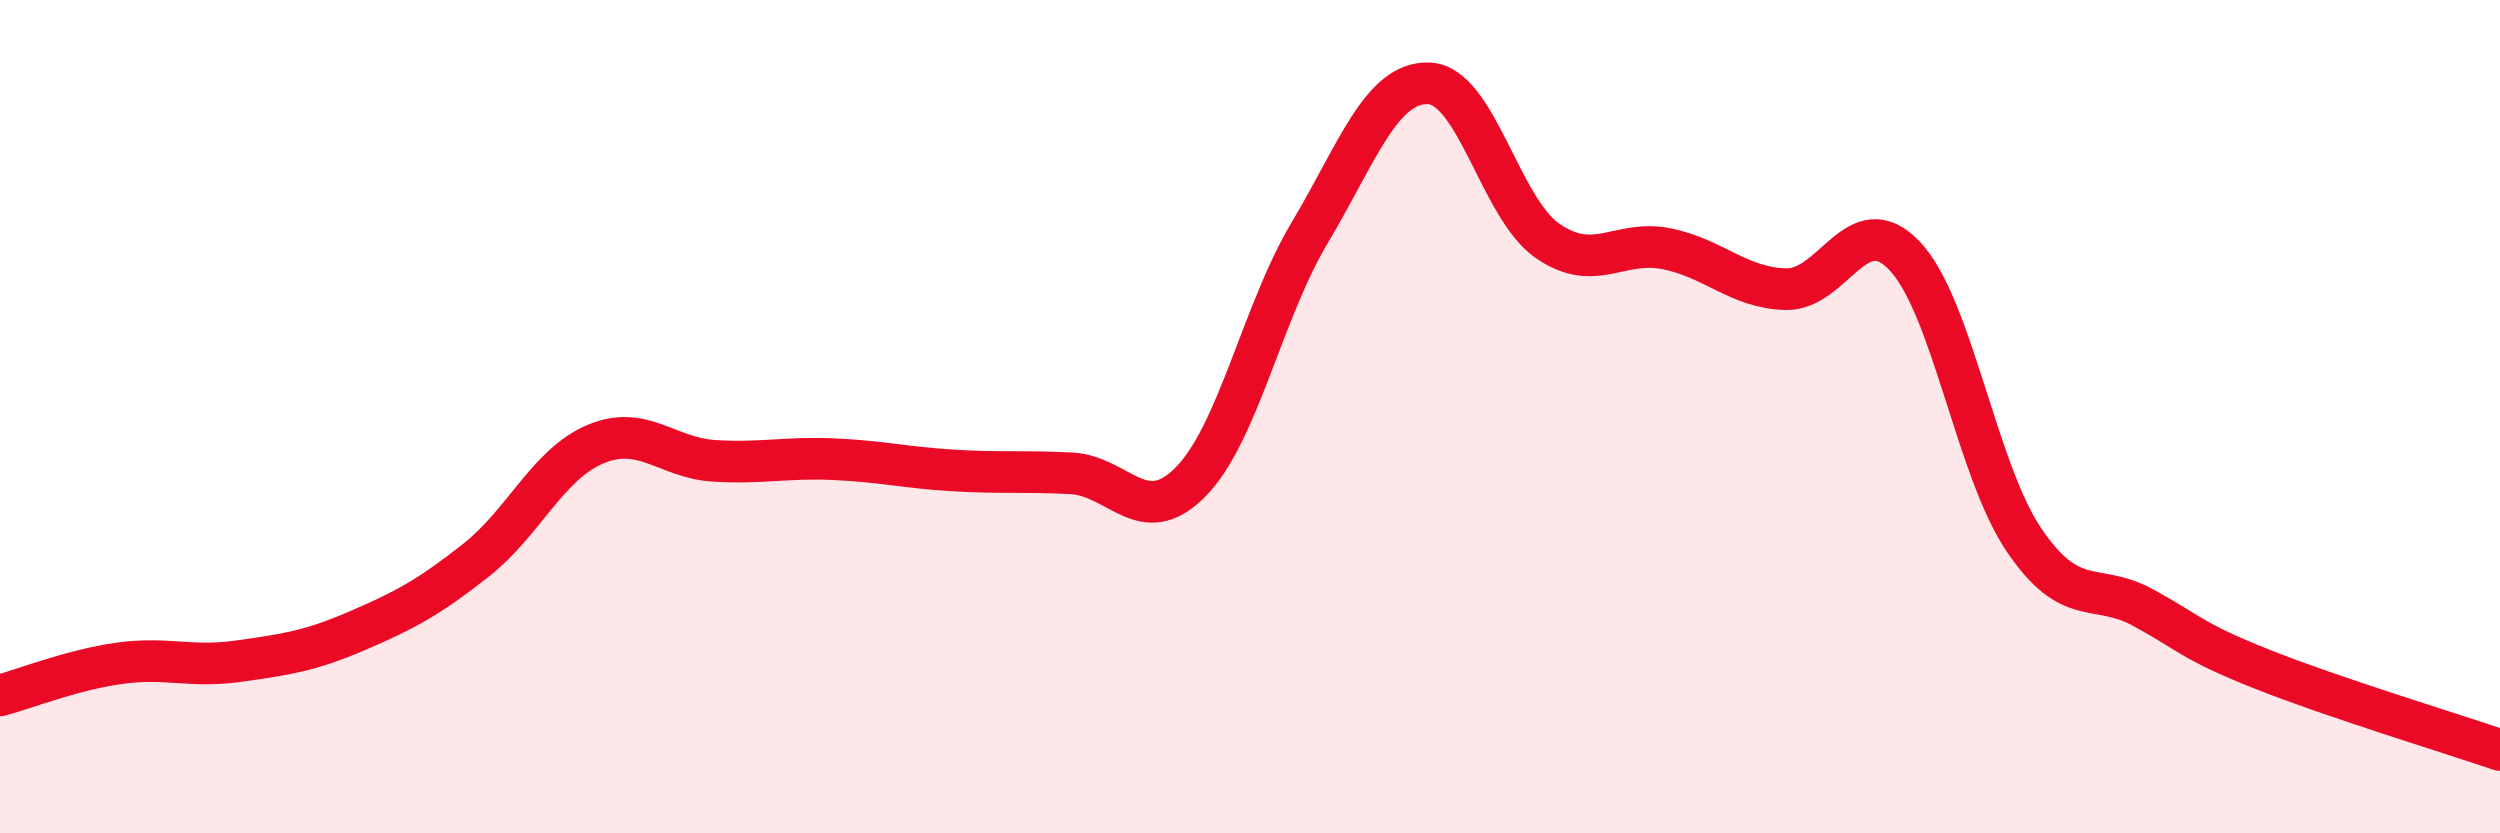
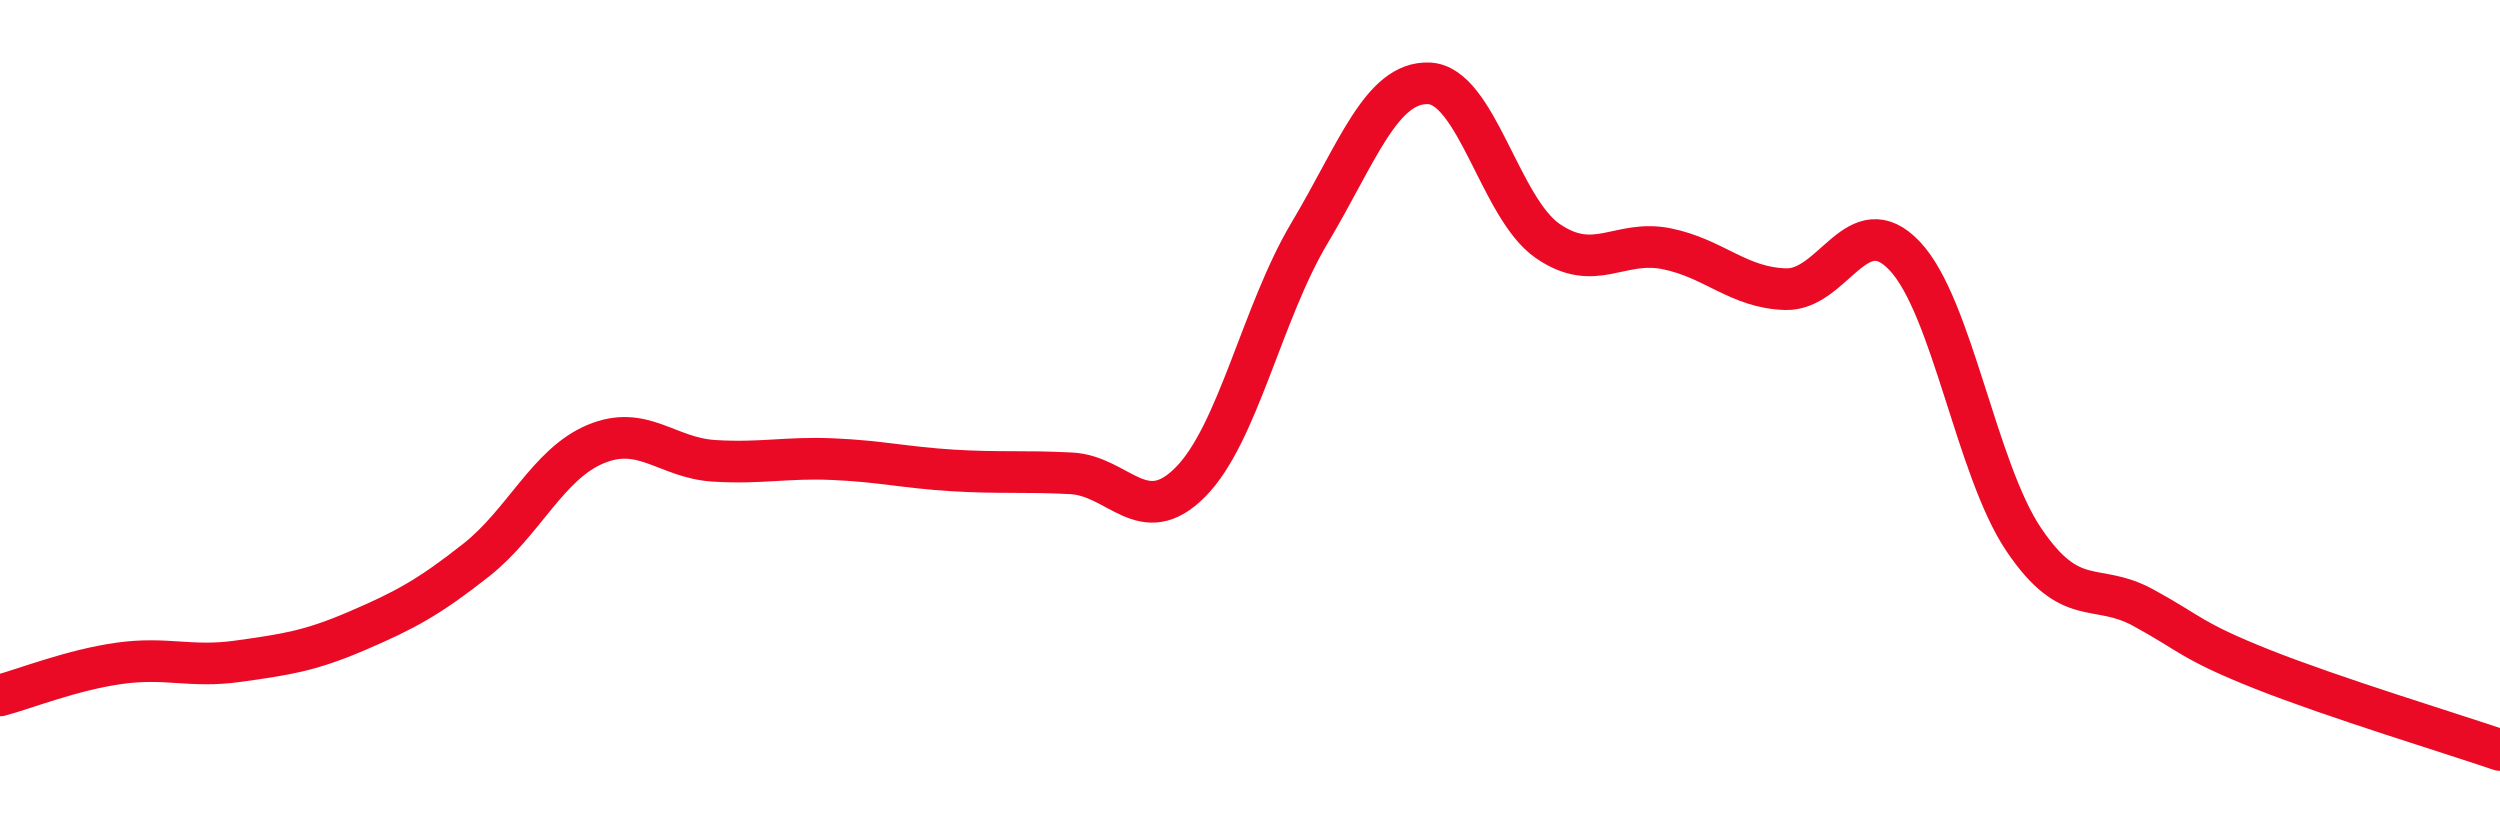
<svg xmlns="http://www.w3.org/2000/svg" width="60" height="20" viewBox="0 0 60 20">
-   <path d="M 0,16.69 C 0.57,16.54 1.72,16.08 2.86,15.92 C 4,15.76 4.57,16.03 5.71,15.87 C 6.85,15.71 7.43,15.63 8.57,15.14 C 9.71,14.65 10.29,14.34 11.43,13.44 C 12.57,12.54 13.15,11.14 14.29,10.66 C 15.43,10.18 16,10.99 17.14,11.06 C 18.28,11.13 18.86,10.97 20,11.02 C 21.14,11.07 21.72,11.22 22.86,11.29 C 24,11.36 24.57,11.3 25.71,11.36 C 26.85,11.42 27.43,12.72 28.57,11.57 C 29.71,10.42 30.29,7.5 31.43,5.59 C 32.57,3.68 33.15,1.96 34.29,2 C 35.43,2.04 36,4.99 37.14,5.78 C 38.28,6.57 38.86,5.74 40,5.97 C 41.14,6.2 41.72,6.91 42.86,6.94 C 44,6.97 44.57,4.94 45.71,6.14 C 46.85,7.34 47.43,11.26 48.57,12.95 C 49.71,14.64 50.29,13.96 51.43,14.58 C 52.57,15.2 52.58,15.38 54.29,16.06 C 56,16.74 58.86,17.61 60,18L60 20L0 20Z" fill="#EB0A25" opacity="0.1" stroke-linecap="round" stroke-linejoin="round" />
  <path d="M 0,16.69 C 0.57,16.54 1.72,16.08 2.86,15.92 C 4,15.76 4.57,16.03 5.71,15.87 C 6.85,15.71 7.43,15.63 8.57,15.14 C 9.71,14.65 10.29,14.34 11.43,13.44 C 12.57,12.54 13.15,11.14 14.29,10.66 C 15.43,10.18 16,10.99 17.14,11.06 C 18.28,11.13 18.86,10.97 20,11.02 C 21.14,11.07 21.72,11.22 22.86,11.29 C 24,11.36 24.57,11.3 25.71,11.36 C 26.85,11.42 27.43,12.72 28.57,11.57 C 29.71,10.42 30.29,7.5 31.43,5.59 C 32.57,3.68 33.15,1.96 34.29,2 C 35.43,2.04 36,4.99 37.14,5.78 C 38.28,6.57 38.86,5.74 40,5.97 C 41.14,6.2 41.72,6.91 42.86,6.94 C 44,6.97 44.57,4.94 45.71,6.14 C 46.85,7.34 47.43,11.26 48.57,12.95 C 49.71,14.64 50.29,13.96 51.43,14.58 C 52.57,15.2 52.58,15.38 54.29,16.06 C 56,16.74 58.86,17.61 60,18" stroke="#EB0A25" stroke-width="1" fill="none" stroke-linecap="round" stroke-linejoin="round" />
</svg>